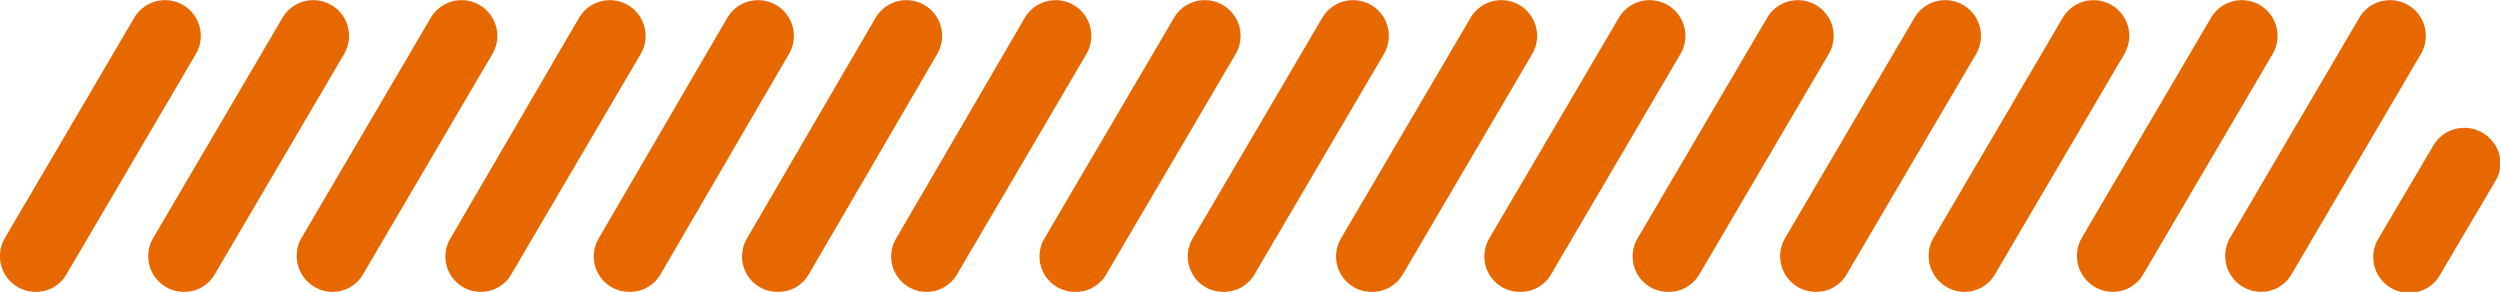
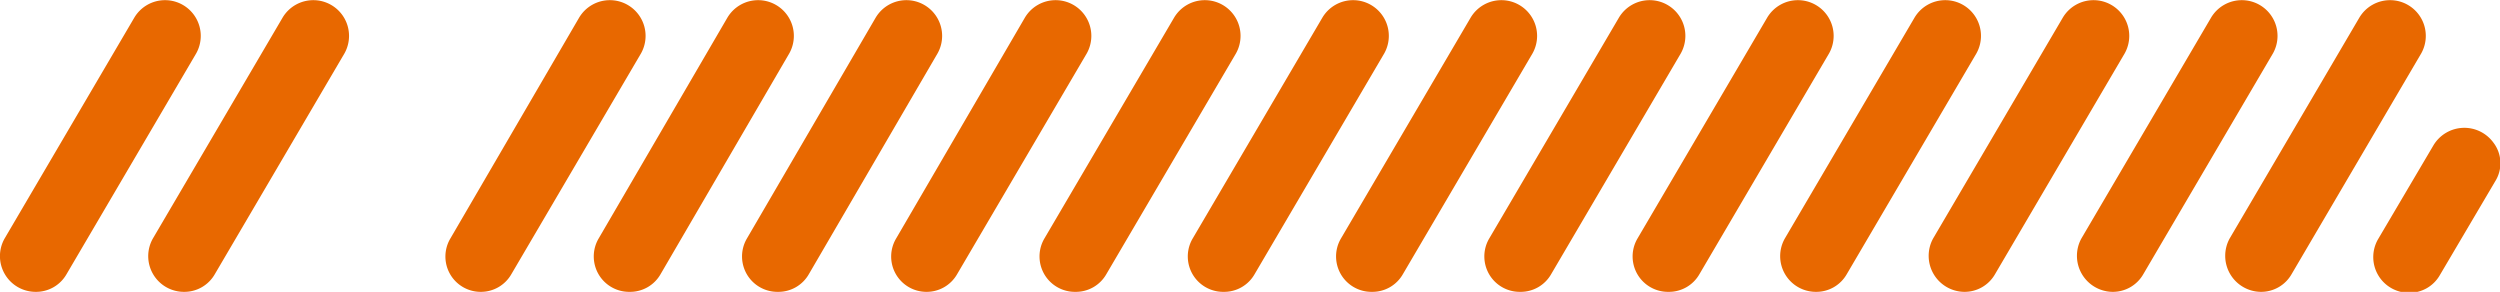
<svg xmlns="http://www.w3.org/2000/svg" id="traco-01" width="266.4" height="31.1" viewBox="0 0 266.4 31.1">
  <defs>
    <clipPath id="clip-path">
      <rect id="Retângulo_68" data-name="Retângulo 68" width="266.4" height="31.1" fill="#e86800" />
    </clipPath>
  </defs>
  <g id="Grupo_363" data-name="Grupo 363" clip-path="url(#clip-path)">
    <path id="Caminho_624" data-name="Caminho 624" d="M265.9,19.3l-5.9,10a3.74,3.74,0,0,1-3.3,1.9,3.806,3.806,0,0,1-3.3-5.7l5.9-10a3.835,3.835,0,0,1,6.4-.3,3.608,3.608,0,0,1,.2,4.1" fill="#e86800" />
  </g>
  <g id="Grupo_364" data-name="Grupo 364" clip-path="url(#clip-path)">
    <path id="Caminho_625" data-name="Caminho 625" d="M3.8,31.1h0a3.74,3.74,0,0,0,3.3-1.9L20.9,5.7a3.808,3.808,0,0,0-6.6-3.8L.5,25.4a3.806,3.806,0,0,0,3.3,5.7" fill="#e86800" />
  </g>
  <g id="Grupo_365" data-name="Grupo 365" clip-path="url(#clip-path)">
    <path id="Caminho_626" data-name="Caminho 626" d="M19.6,31.1h0a3.74,3.74,0,0,0,3.3-1.9L36.7,5.7a3.808,3.808,0,0,0-6.6-3.8L16.3,25.4a3.806,3.806,0,0,0,3.3,5.7" fill="#e86800" />
  </g>
  <g id="Grupo_366" data-name="Grupo 366" clip-path="url(#clip-path)">
-     <path id="Caminho_627" data-name="Caminho 627" d="M35.4,31.1h0a3.74,3.74,0,0,0,3.3-1.9L52.5,5.7a3.808,3.808,0,0,0-6.6-3.8L32.1,25.4a3.84,3.84,0,0,0,3.3,5.7" fill="#e86800" />
-   </g>
+     </g>
  <g id="Grupo_367" data-name="Grupo 367" clip-path="url(#clip-path)">
    <path id="Caminho_628" data-name="Caminho 628" d="M51.2,31.1h0a3.74,3.74,0,0,0,3.3-1.9L68.3,5.7a3.808,3.808,0,0,0-6.6-3.8L48,25.4a3.763,3.763,0,0,0,3.2,5.7" fill="#e86800" />
  </g>
  <g id="Grupo_368" data-name="Grupo 368" clip-path="url(#clip-path)">
    <path id="Caminho_629" data-name="Caminho 629" d="M67.1,31.1h0a3.74,3.74,0,0,0,3.3-1.9L84.1,5.7a3.808,3.808,0,0,0-6.6-3.8L63.8,25.4a3.774,3.774,0,0,0,3.3,5.7" fill="#e86800" />
  </g>
  <g id="Grupo_369" data-name="Grupo 369" clip-path="url(#clip-path)">
    <path id="Caminho_630" data-name="Caminho 630" d="M82.9,31.1h0a3.74,3.74,0,0,0,3.3-1.9L99.9,5.7a3.808,3.808,0,0,0-6.6-3.8L79.6,25.4a3.774,3.774,0,0,0,3.3,5.7" fill="#e86800" />
  </g>
  <g id="Grupo_370" data-name="Grupo 370" clip-path="url(#clip-path)">
    <path id="Caminho_631" data-name="Caminho 631" d="M98.7,31.1h0a3.74,3.74,0,0,0,3.3-1.9L115.8,5.7a3.808,3.808,0,0,0-6.6-3.8L95.5,25.4a3.763,3.763,0,0,0,3.2,5.7" fill="#e86800" />
  </g>
  <g id="Grupo_371" data-name="Grupo 371" clip-path="url(#clip-path)">
    <path id="Caminho_632" data-name="Caminho 632" d="M114.6,31.1h0a3.74,3.74,0,0,0,3.3-1.9L131.7,5.7a3.808,3.808,0,0,0-6.6-3.8L111.3,25.4a3.774,3.774,0,0,0,3.3,5.7" fill="#e86800" />
  </g>
  <g id="Grupo_372" data-name="Grupo 372" clip-path="url(#clip-path)">
    <path id="Caminho_633" data-name="Caminho 633" d="M130.4,31.1h0a3.74,3.74,0,0,0,3.3-1.9L147.5,5.7a3.808,3.808,0,0,0-6.6-3.8L127.1,25.4a3.774,3.774,0,0,0,3.3,5.7" fill="#e86800" />
  </g>
  <g id="Grupo_373" data-name="Grupo 373" clip-path="url(#clip-path)">
    <path id="Caminho_634" data-name="Caminho 634" d="M146.2,31.1h0a3.74,3.74,0,0,0,3.3-1.9L163.3,5.7a3.808,3.808,0,0,0-6.6-3.8L142.9,25.4a3.774,3.774,0,0,0,3.3,5.7" fill="#e86800" />
  </g>
  <g id="Grupo_374" data-name="Grupo 374" clip-path="url(#clip-path)">
    <path id="Caminho_635" data-name="Caminho 635" d="M162,31.1h0a3.74,3.74,0,0,0,3.3-1.9L179.1,5.7a3.808,3.808,0,0,0-6.6-3.8L158.7,25.4a3.774,3.774,0,0,0,3.3,5.7" fill="#e86800" />
  </g>
  <g id="Grupo_375" data-name="Grupo 375" clip-path="url(#clip-path)">
    <path id="Caminho_636" data-name="Caminho 636" d="M177.8,31.1h0a3.74,3.74,0,0,0,3.3-1.9L194.9,5.7a3.808,3.808,0,0,0-6.6-3.8L174.5,25.4a3.774,3.774,0,0,0,3.3,5.7" fill="#e86800" />
  </g>
  <g id="Grupo_376" data-name="Grupo 376" clip-path="url(#clip-path)">
    <path id="Caminho_637" data-name="Caminho 637" d="M193.5,31.1h0a3.74,3.74,0,0,0,3.3-1.9L210.6,5.7A3.808,3.808,0,0,0,204,1.9L190.2,25.4a3.806,3.806,0,0,0,3.3,5.7" fill="#e86800" />
  </g>
  <g id="Grupo_377" data-name="Grupo 377" clip-path="url(#clip-path)">
    <path id="Caminho_638" data-name="Caminho 638" d="M209.3,31.1h0a3.74,3.74,0,0,0,3.3-1.9L226.4,5.7a3.808,3.808,0,0,0-6.6-3.8L206,25.4a3.84,3.84,0,0,0,3.3,5.7" fill="#e86800" />
  </g>
  <g id="Grupo_378" data-name="Grupo 378" clip-path="url(#clip-path)">
    <path id="Caminho_639" data-name="Caminho 639" d="M225.1,31.1h0a3.74,3.74,0,0,0,3.3-1.9L242.2,5.7a3.808,3.808,0,0,0-6.6-3.8L221.8,25.4a3.84,3.84,0,0,0,3.3,5.7" fill="#e86800" />
  </g>
  <g id="Grupo_379" data-name="Grupo 379" clip-path="url(#clip-path)">
    <path id="Caminho_640" data-name="Caminho 640" d="M240.9,31.1h0a3.74,3.74,0,0,0,3.3-1.9L258,5.7a3.808,3.808,0,0,0-6.6-3.8L237.6,25.4a3.84,3.84,0,0,0,3.3,5.7" fill="#e86800" />
  </g>
</svg>